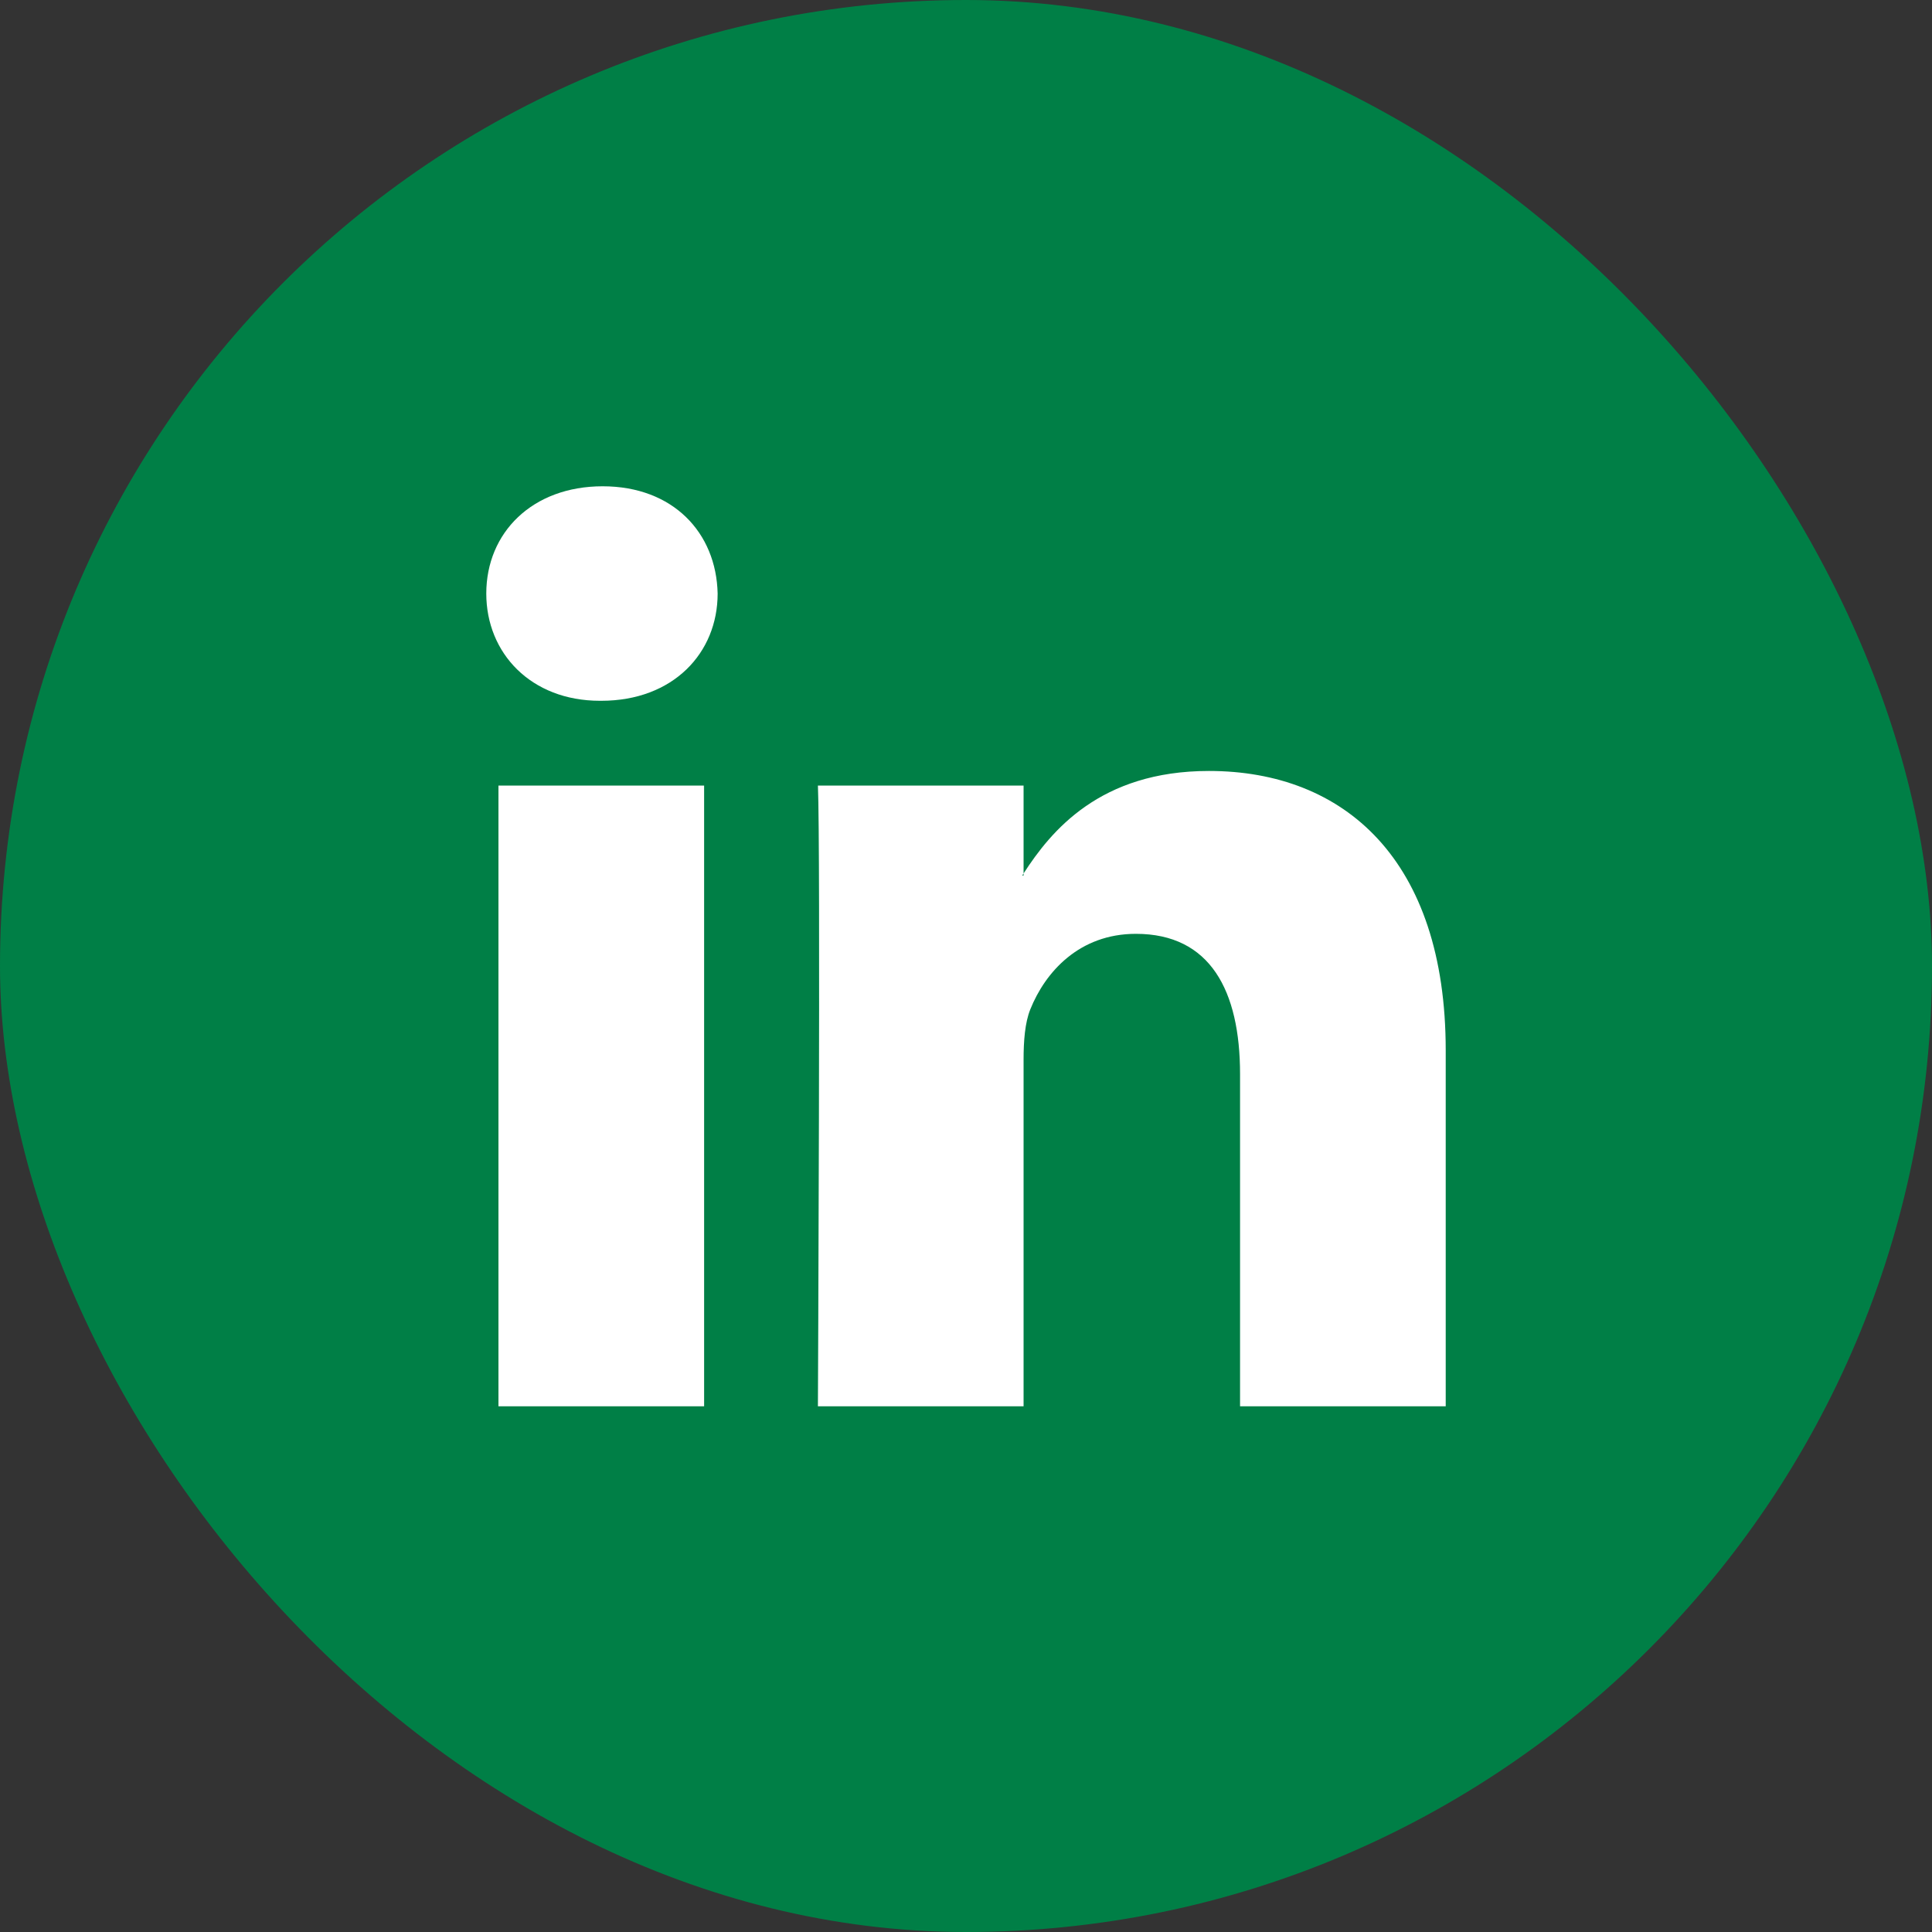
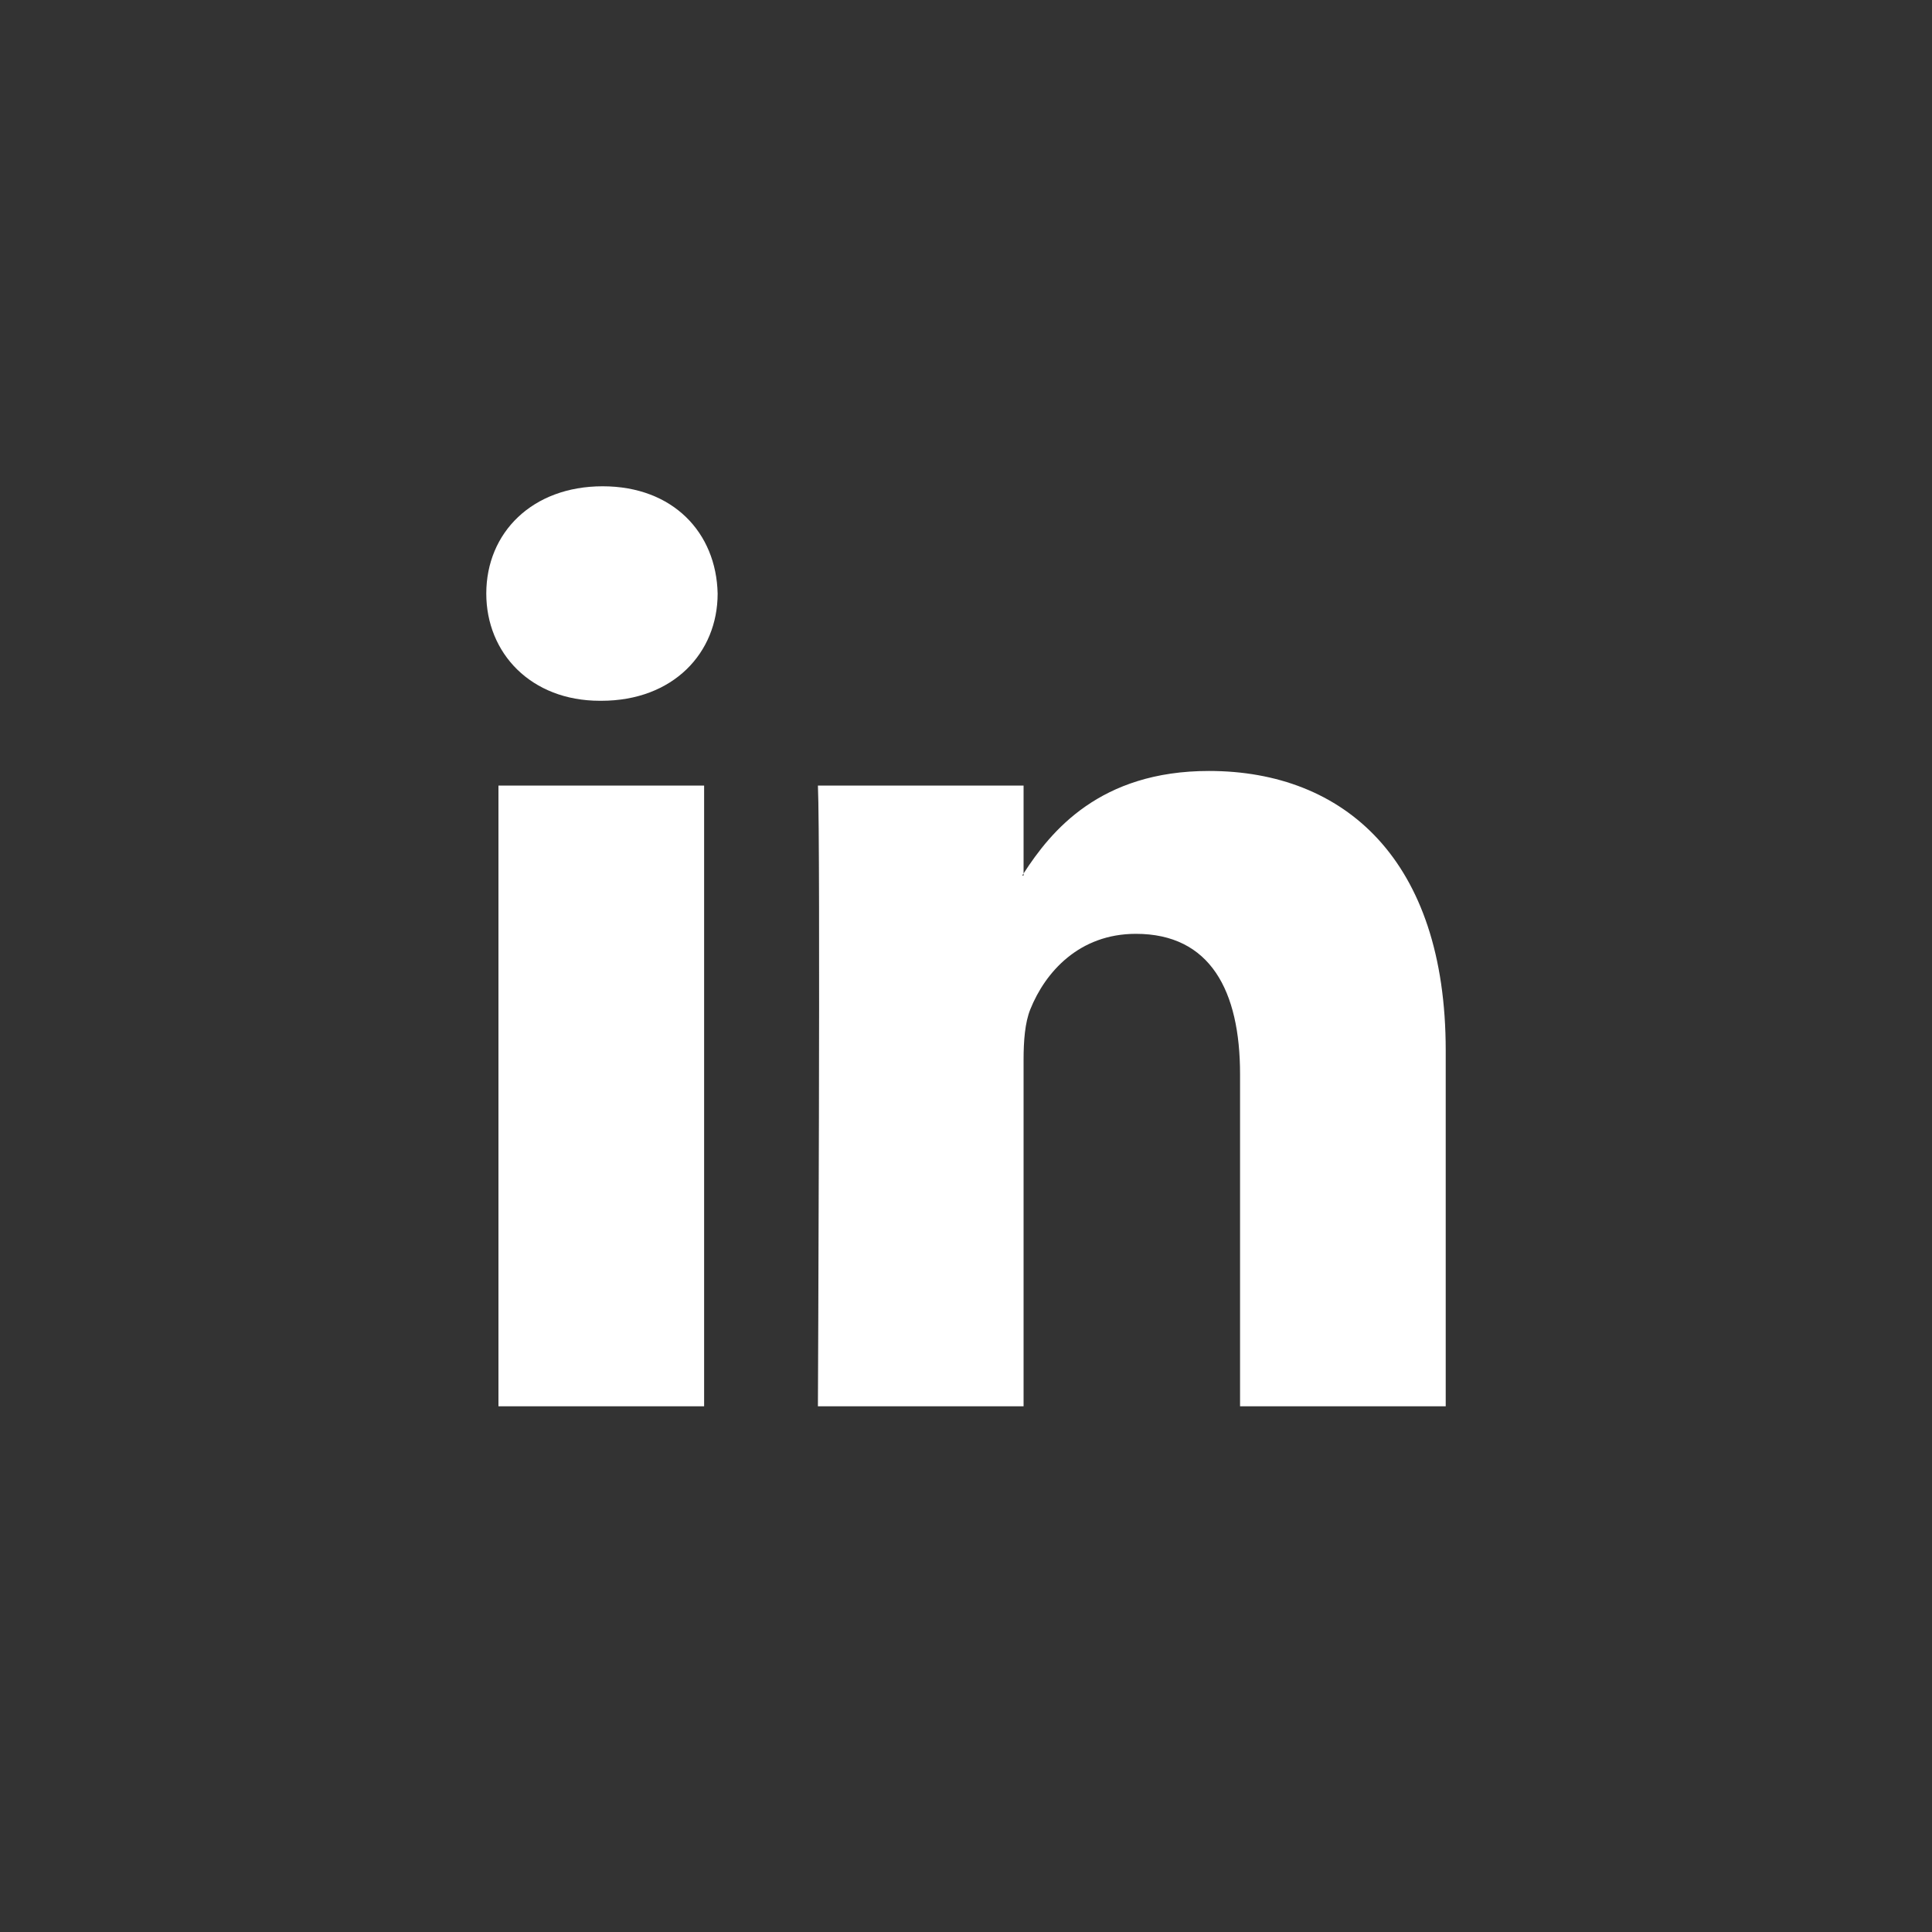
<svg xmlns="http://www.w3.org/2000/svg" width="40px" height="40px" viewBox="0 0 40 40" version="1.1">
  <rect x="0" y="0" width="40" height="40" fill="#333333" stroke="none" />
  <title>Group 2 Copy 2</title>
  <g id="Page-1" stroke="none" stroke-width="1" fill="none" fill-rule="evenodd">
    <g id="1220-–-Homepage-refresh" transform="translate(-871, -5489)">
      <g id="socials" transform="translate(0, 5155)">
        <g id="reen-icons" transform="translate(871, 148)">
          <g id="Group-2-Copy-2" transform="translate(0, 186)">
-             <circle id="Oval" fill="#FFFFFF" cx="20" cy="20.5" r="19" />
-             <rect id="Rectangle" fill="#007F46" x="0" y="0" width="40" height="40" rx="20" />
            <path d="M25.03,15.962 C22.77,15.962 21.758,17.208 21.192,18.084 L21.192,18.127 L21.164,18.127 C21.173,18.113 21.183,18.098 21.192,18.084 L21.192,16.264 L16.934,16.264 C16.99,17.47 16.934,29.116 16.934,29.116 L21.192,29.116 L21.192,21.939 C21.192,21.555 21.22,21.171 21.332,20.896 C21.64,20.129 22.341,19.334 23.517,19.334 C25.058,19.334 25.674,20.512 25.674,22.24 L25.674,29.116 L29.932,29.116 L29.932,21.746 C29.932,17.799 27.831,15.962 25.03,15.962 L25.03,15.962 Z M12.477,10.068 C11.02,10.068 10.068,11.028 10.068,12.289 C10.068,13.522 10.992,14.509 12.421,14.509 L12.449,14.509 L12.449,14.509 C13.934,14.509 14.858,13.522 14.858,12.289 C14.83,11.028 13.934,10.068 12.477,10.068 L12.477,10.068 Z M10.32,29.116 L14.578,29.116 L14.578,16.264 L10.32,16.264 L10.32,29.116 Z" id="Fill-4" fill="#FFFFFF" />
          </g>
        </g>
      </g>
    </g>
  </g>
</svg>